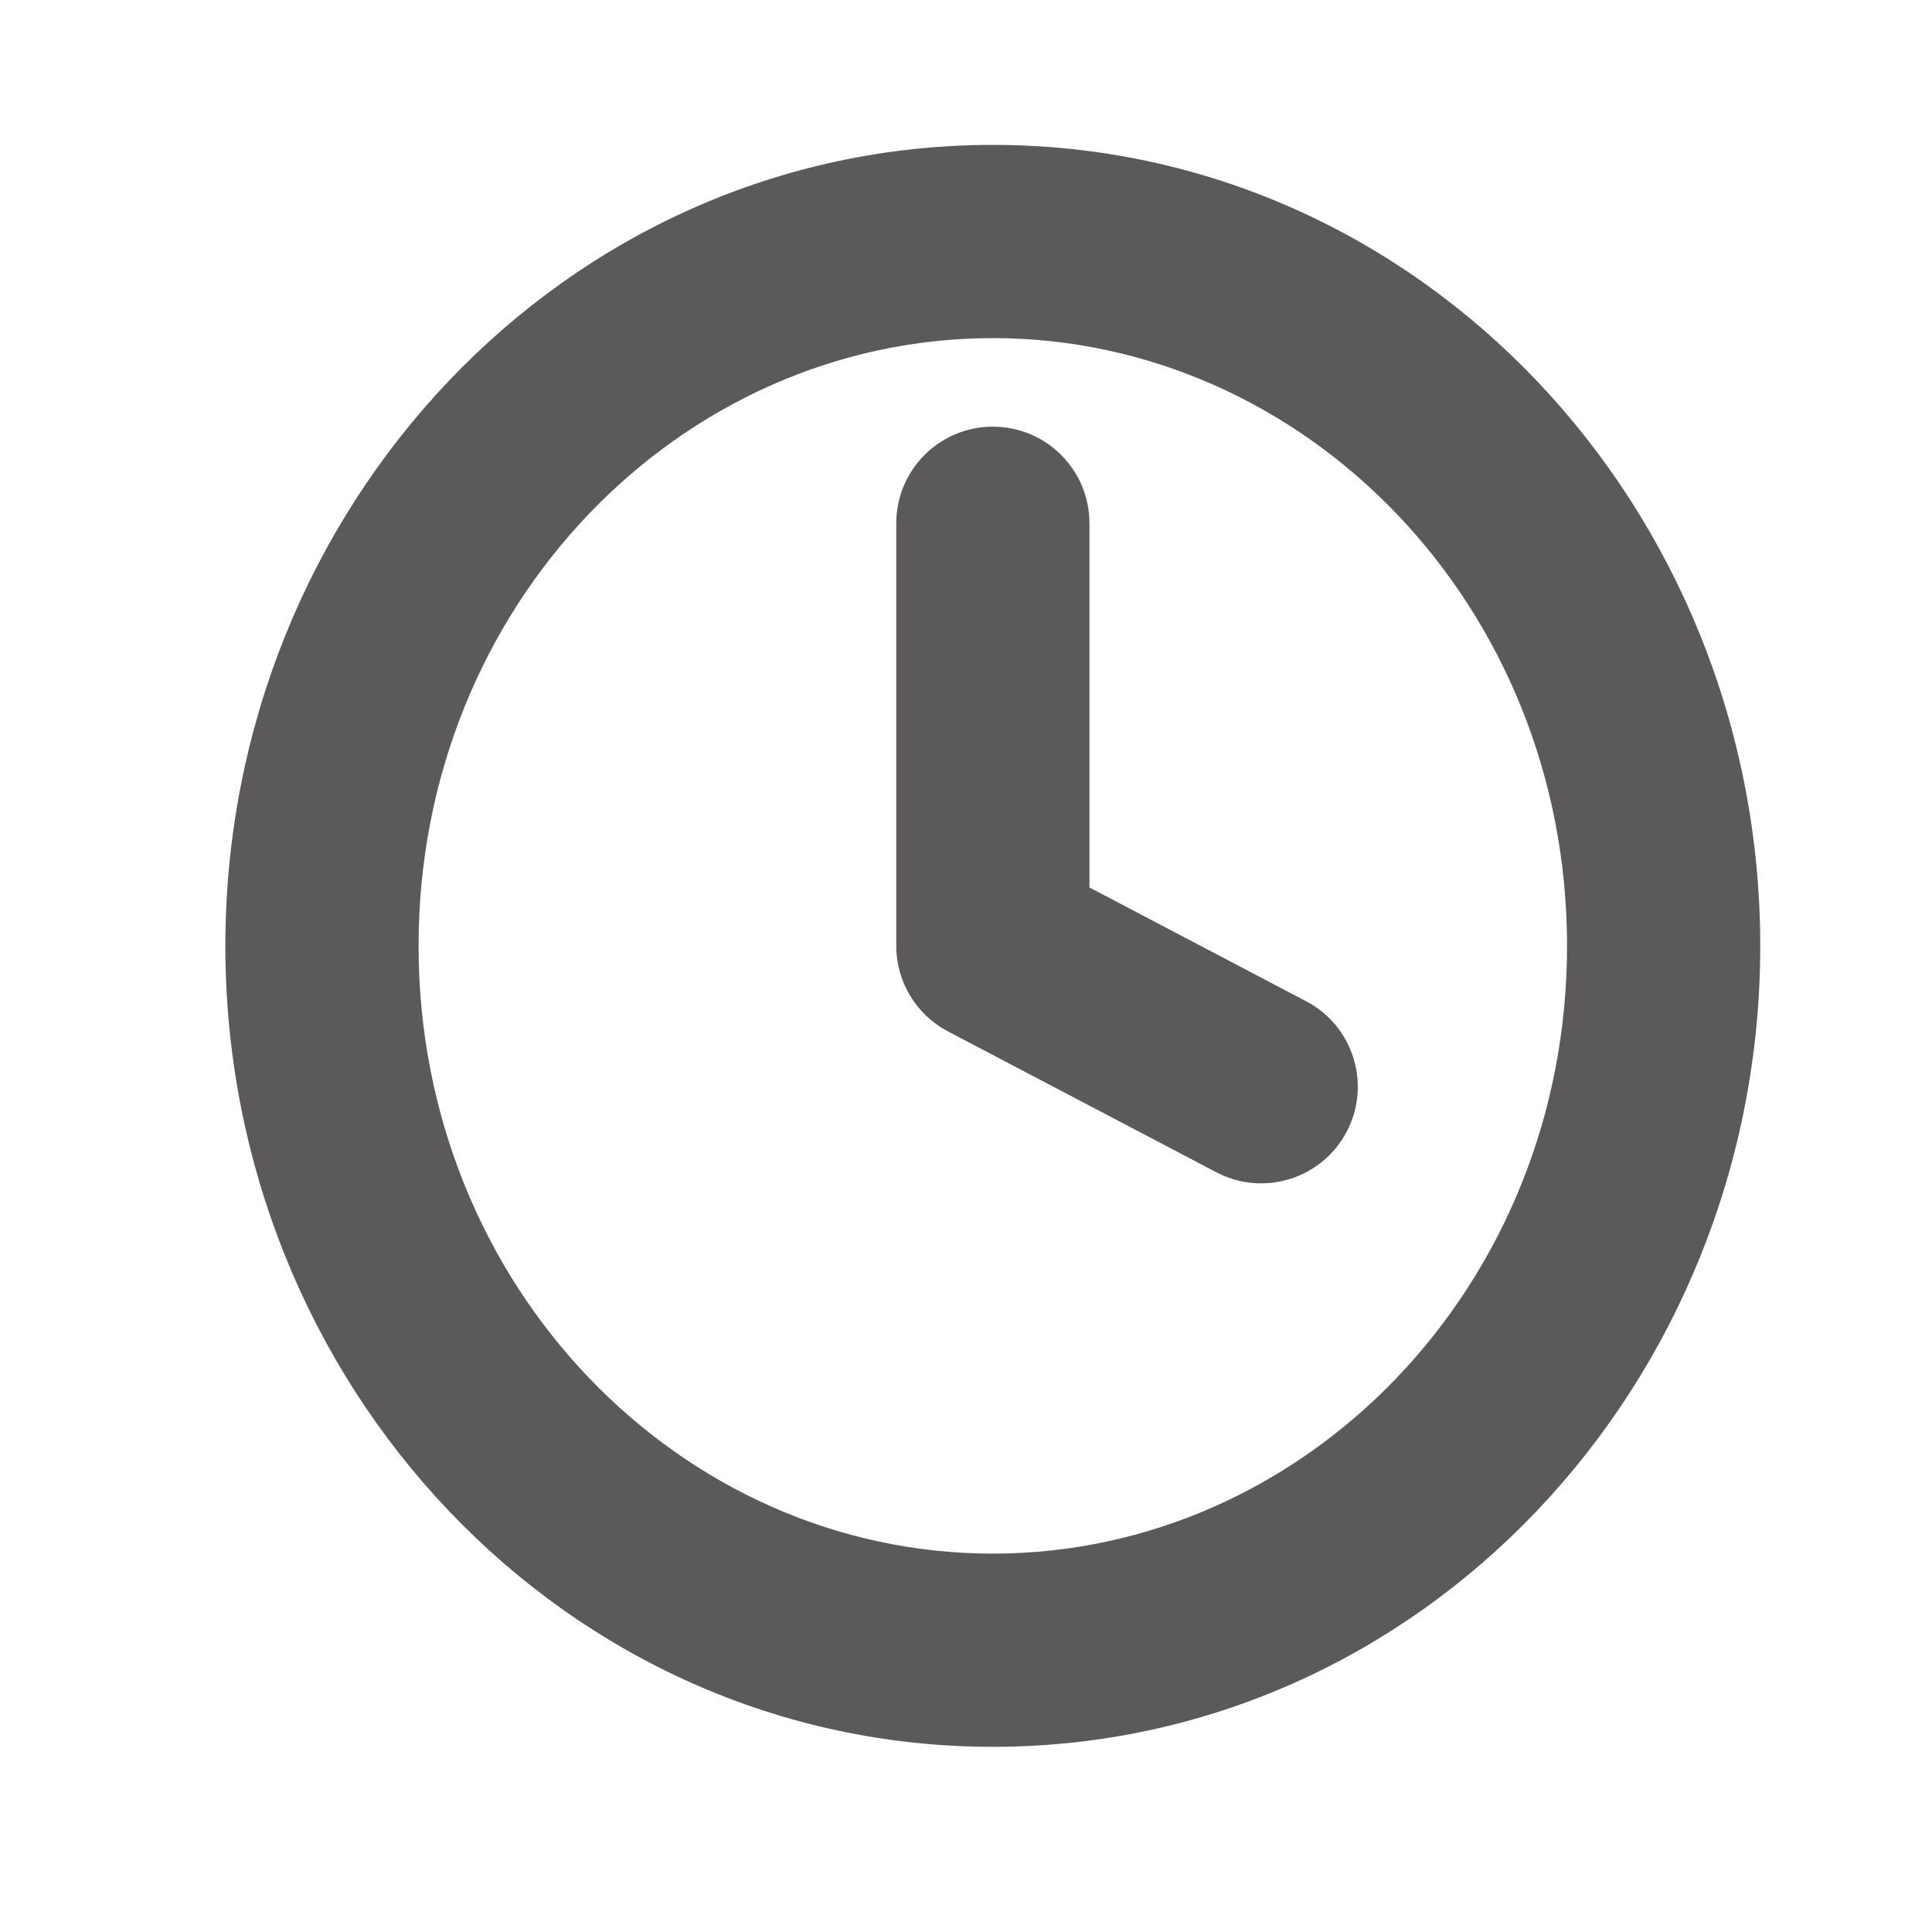
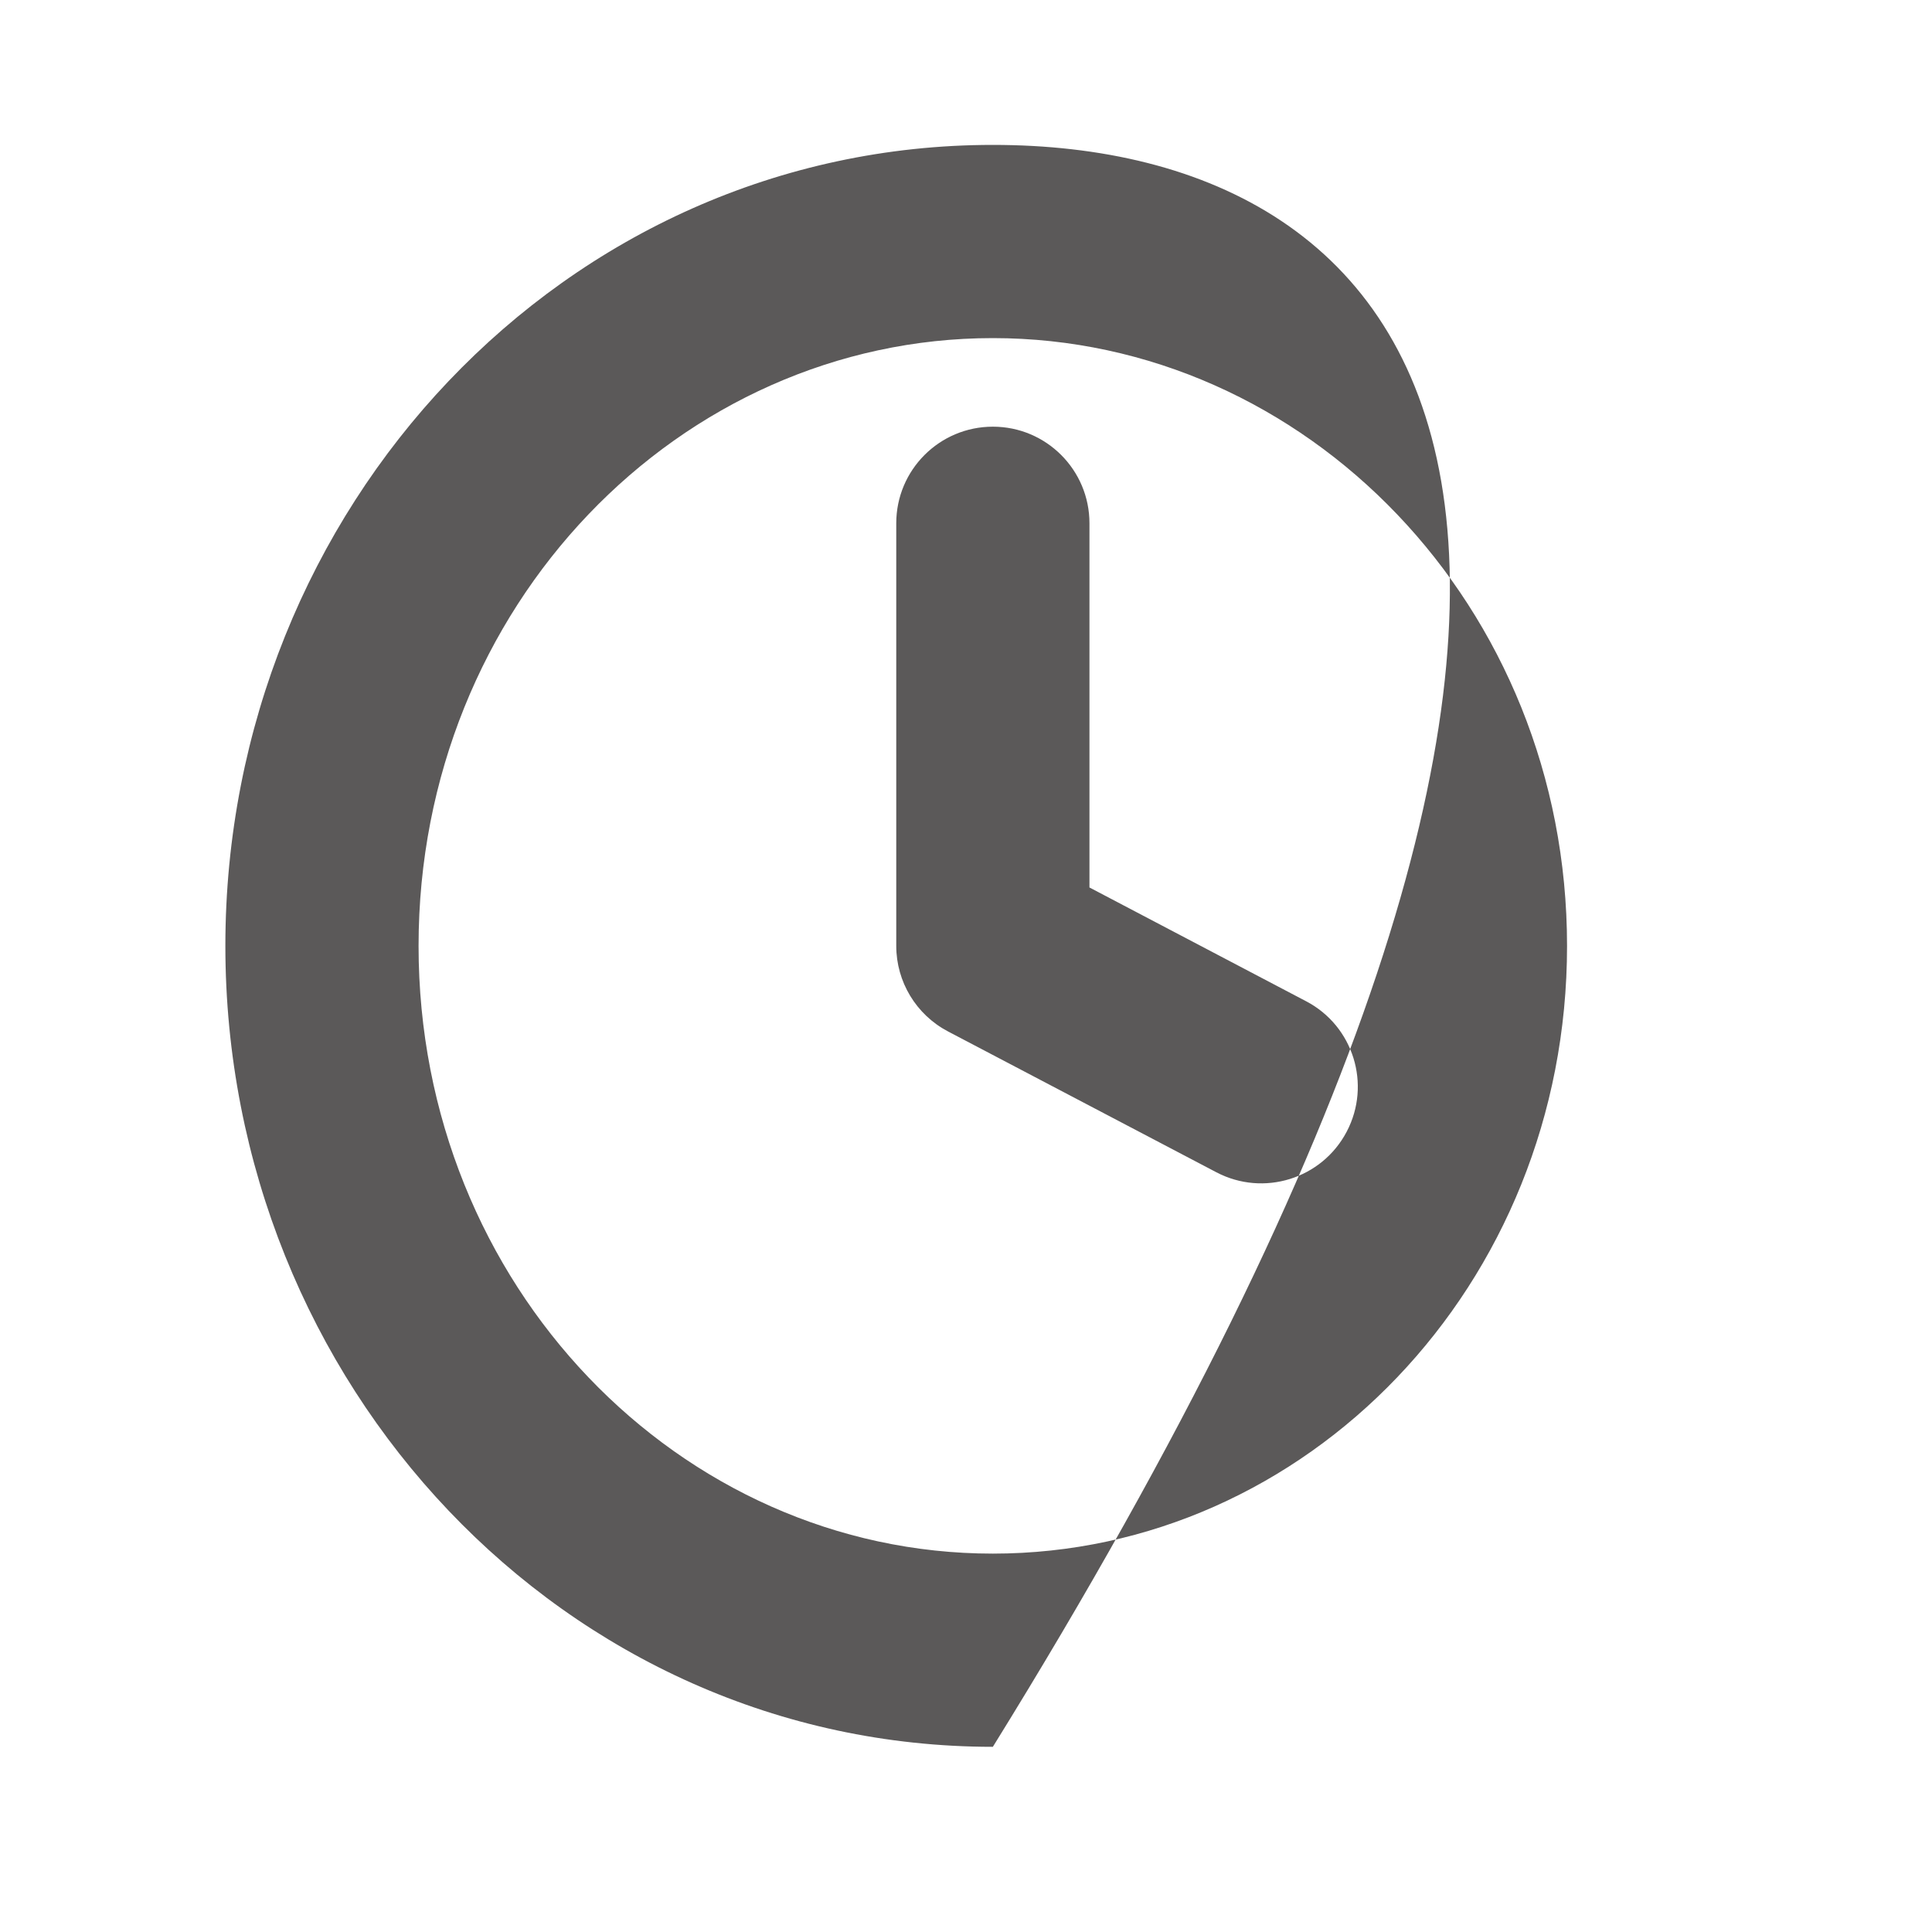
<svg xmlns="http://www.w3.org/2000/svg" width="20" height="20" viewBox="0 0 20 20" fill="none">
-   <path fill-rule="evenodd" clip-rule="evenodd" d="M4.333 9.792C4.333 6.27 7.04 3.5 10.278 3.5C13.515 3.5 16.222 6.27 16.222 9.792C16.222 13.313 13.515 16.083 10.278 16.083C7.04 16.083 4.333 13.313 4.333 9.792ZM10.278 1.5C5.845 1.5 2.333 5.259 2.333 9.792C2.333 14.325 5.845 18.083 10.278 18.083C14.711 18.083 18.222 14.325 18.222 9.792C18.222 5.259 14.711 1.5 10.278 1.5ZM11.278 5.417C11.278 4.864 10.83 4.417 10.278 4.417C9.726 4.417 9.278 4.864 9.278 5.417V9.792C9.278 10.163 9.484 10.504 9.813 10.677L12.591 12.135C13.08 12.392 13.684 12.204 13.941 11.715C14.198 11.226 14.01 10.621 13.521 10.365L11.278 9.187V5.417Z" fill="#5B5959" />
+   <path fill-rule="evenodd" clip-rule="evenodd" d="M4.333 9.792C4.333 6.27 7.04 3.5 10.278 3.5C13.515 3.5 16.222 6.27 16.222 9.792C16.222 13.313 13.515 16.083 10.278 16.083C7.04 16.083 4.333 13.313 4.333 9.792ZM10.278 1.5C5.845 1.5 2.333 5.259 2.333 9.792C2.333 14.325 5.845 18.083 10.278 18.083C18.222 5.259 14.711 1.5 10.278 1.5ZM11.278 5.417C11.278 4.864 10.83 4.417 10.278 4.417C9.726 4.417 9.278 4.864 9.278 5.417V9.792C9.278 10.163 9.484 10.504 9.813 10.677L12.591 12.135C13.08 12.392 13.684 12.204 13.941 11.715C14.198 11.226 14.01 10.621 13.521 10.365L11.278 9.187V5.417Z" fill="#5B5959" />
</svg>